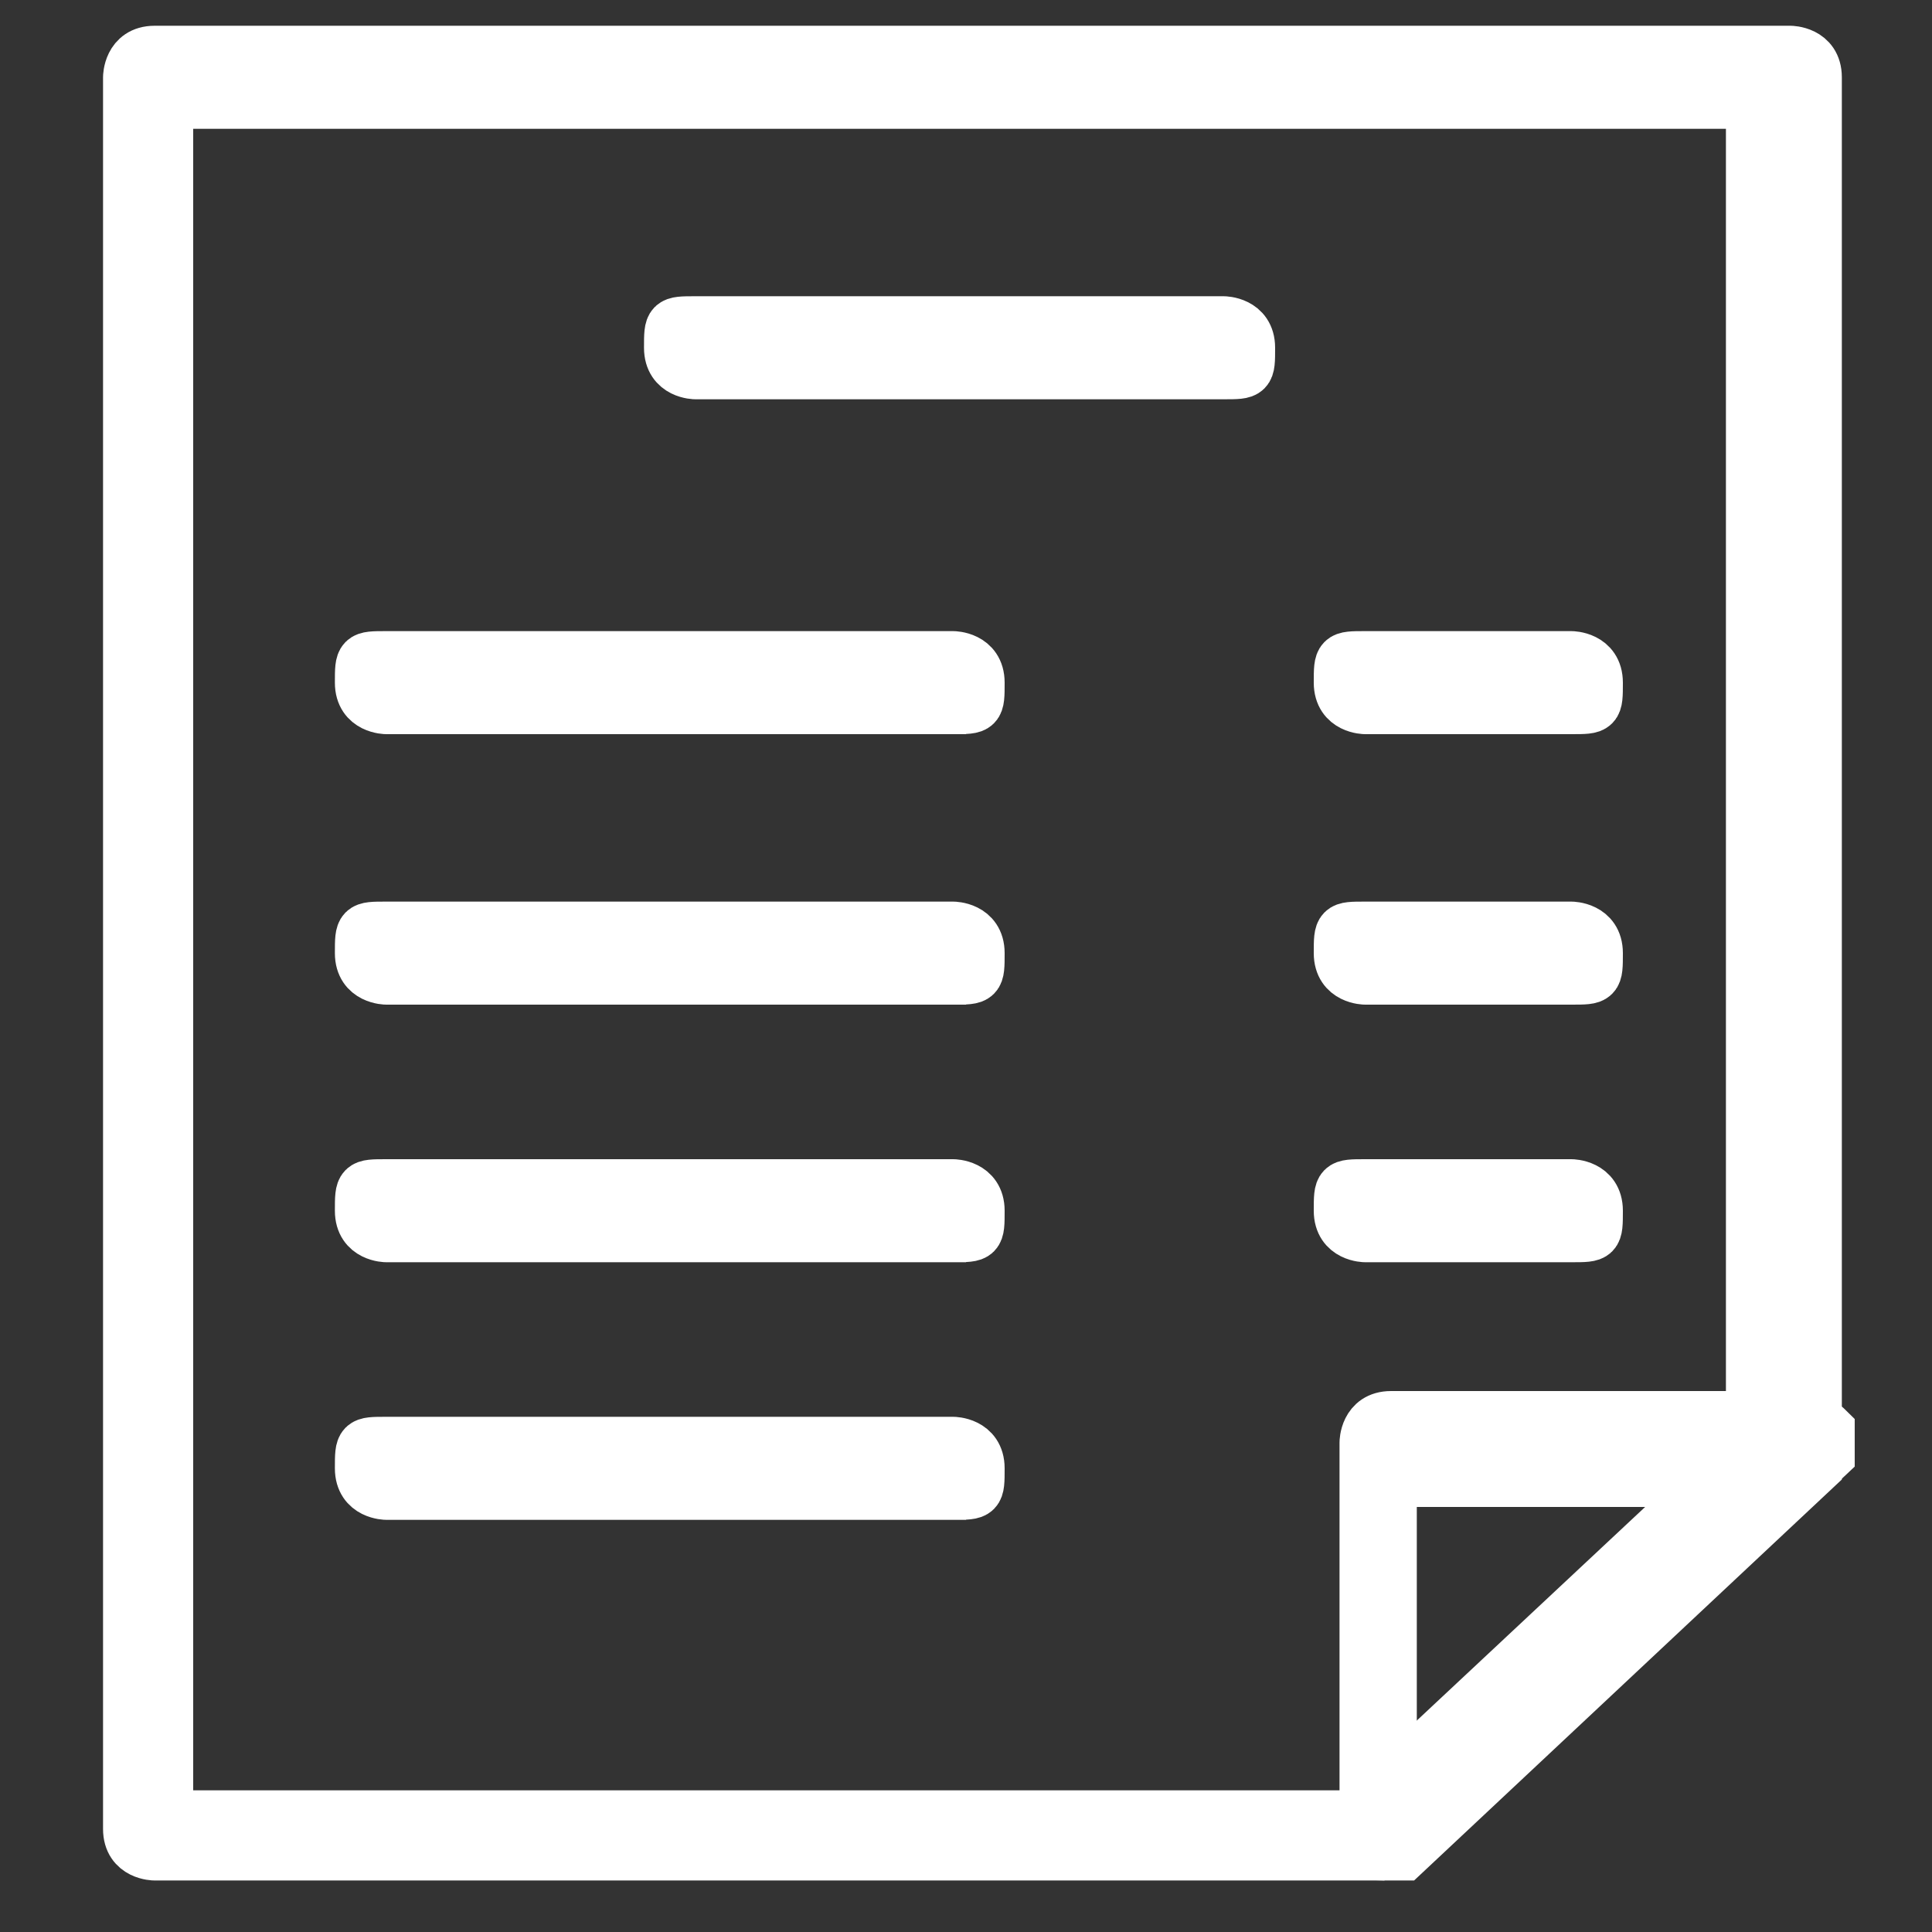
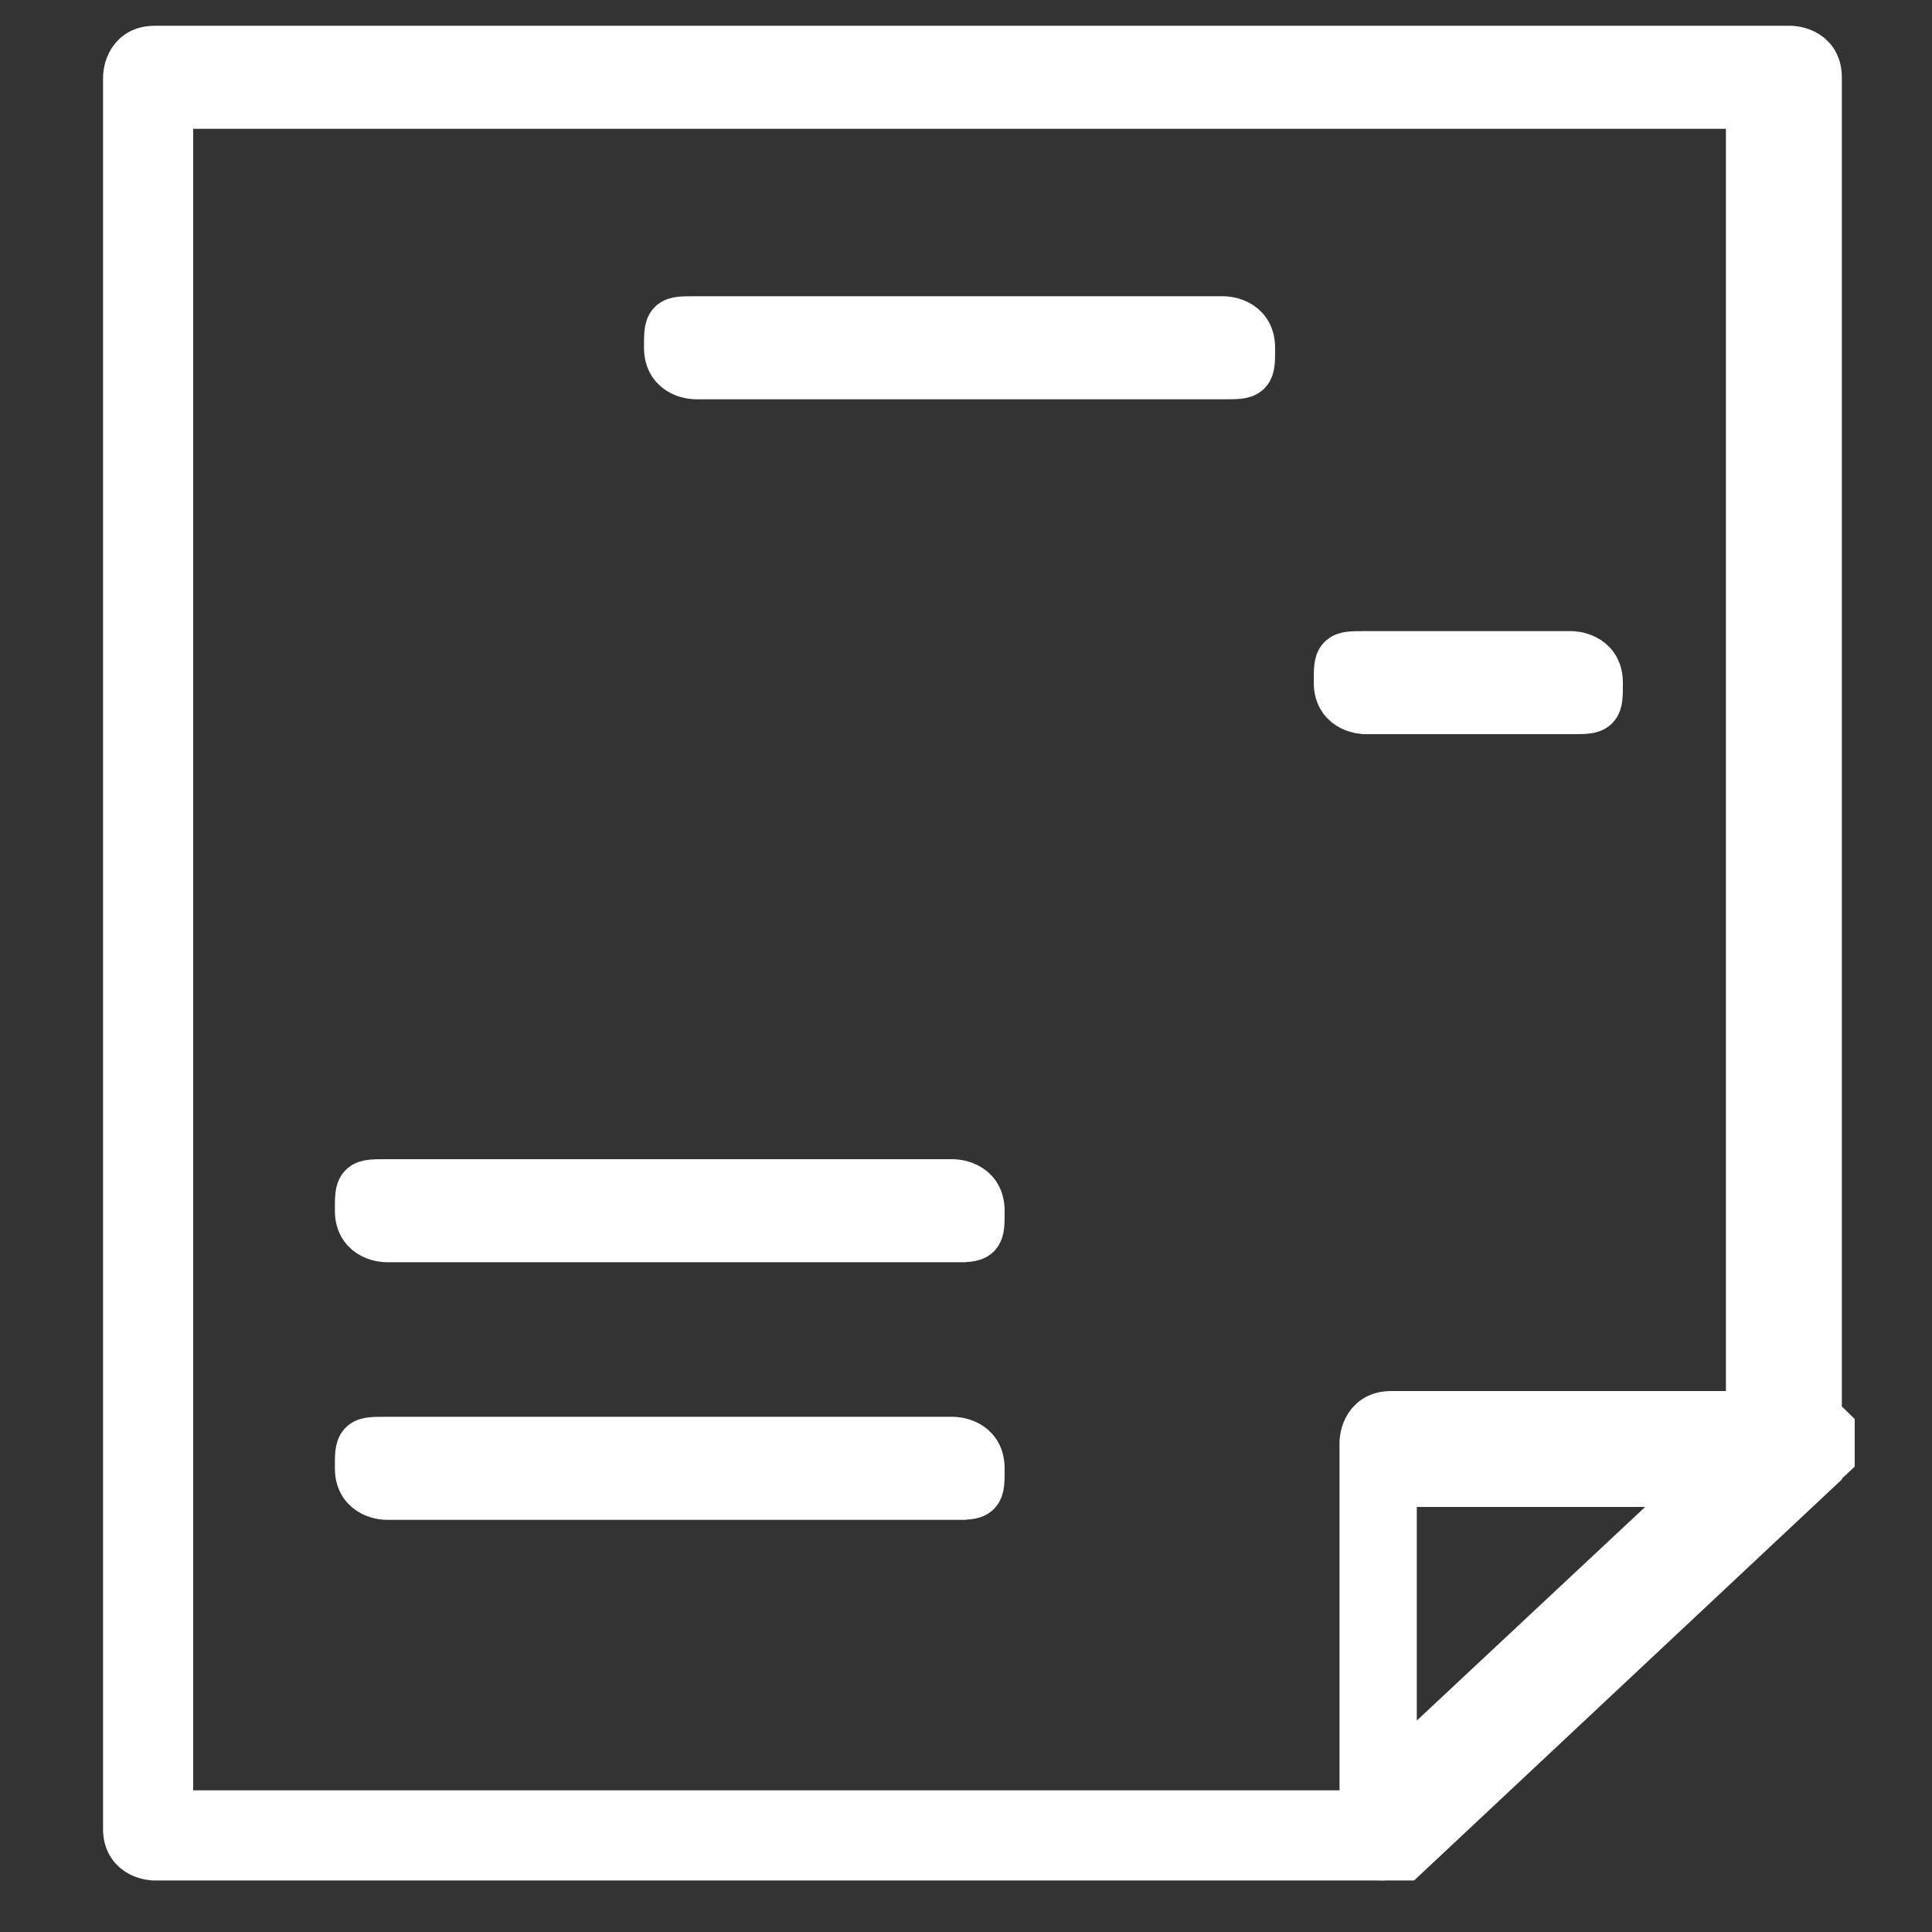
<svg xmlns="http://www.w3.org/2000/svg" version="1.1" viewBox="0 0 15 15">
  <rect x="0" y="0" width="15" height="15" fill="#333333" stroke="none" />
  <defs>
    <style>
      .cls-1 {
        fill: none;
      }

      .cls-2 {
        fill: #fff;
        stroke: #fff;
        stroke-miterlimit: 10;
        stroke-width: .4px;
      }
    </style>
  </defs>
  <g>
    <g id="_レイヤー_1" data-name="レイヤー_1">
-       <rect class="cls-1" width="15" height="15" />
      <g>
        <path class="cls-2" d="M10.7,14.4H1.2c0,0-.2,0-.2-.2V.6c0,0,0-.2.2-.2h12.7c0,0,.2,0,.2.2v10.7s0,0,0,.1l-3.2,3s0,0-.1,0ZM1.3,14.1h9.2l3.1-2.9V.8H1.3v13.3ZM13.8,11.3h0,0Z" />
        <path class="cls-2" d="M10.7,14.4s0,0,0,0c0,0-.1,0-.1-.2v-3c0,0,0-.2.2-.2h3.2c0,0,.1,0,.2.1,0,0,0,.1,0,.2l-3.2,3s0,0-.1,0ZM10.8,11.5v2.4l2.5-2.4h-2.5Z" />
        <g>
          <path class="cls-2" d="M9.5,2.9h-4.1c0,0-.2,0-.2-.2s0-.2.2-.2h4.1c0,0,.2,0,.2.2s0,.2-.2.2Z" />
-           <path class="cls-2" d="M7.5,5.5H3c0,0-.2,0-.2-.2s0-.2.2-.2h4.4c0,0,.2,0,.2.2s0,.2-.2.2Z" />
          <path class="cls-2" d="M12.2,5.5h-1.6c0,0-.2,0-.2-.2s0-.2.2-.2h1.6c0,0,.2,0,.2.2s0,.2-.2.2Z" />
-           <path class="cls-2" d="M7.5,7.6H3c0,0-.2,0-.2-.2s0-.2.2-.2h4.4c0,0,.2,0,.2.2s0,.2-.2.2Z" />
-           <path class="cls-2" d="M12.2,7.6h-1.6c0,0-.2,0-.2-.2s0-.2.2-.2h1.6c0,0,.2,0,.2.2s0,.2-.2.2Z" />
          <path class="cls-2" d="M7.5,9.6H3c0,0-.2,0-.2-.2s0-.2.2-.2h4.4c0,0,.2,0,.2.2s0,.2-.2.2Z" />
-           <path class="cls-2" d="M12.2,9.6h-1.6c0,0-.2,0-.2-.2s0-.2.2-.2h1.6c0,0,.2,0,.2.2s0,.2-.2.2Z" />
          <path class="cls-2" d="M7.5,11.6H3c0,0-.2,0-.2-.2s0-.2.2-.2h4.4c0,0,.2,0,.2.2s0,.2-.2.2Z" />
        </g>
      </g>
    </g>
  </g>
</svg>